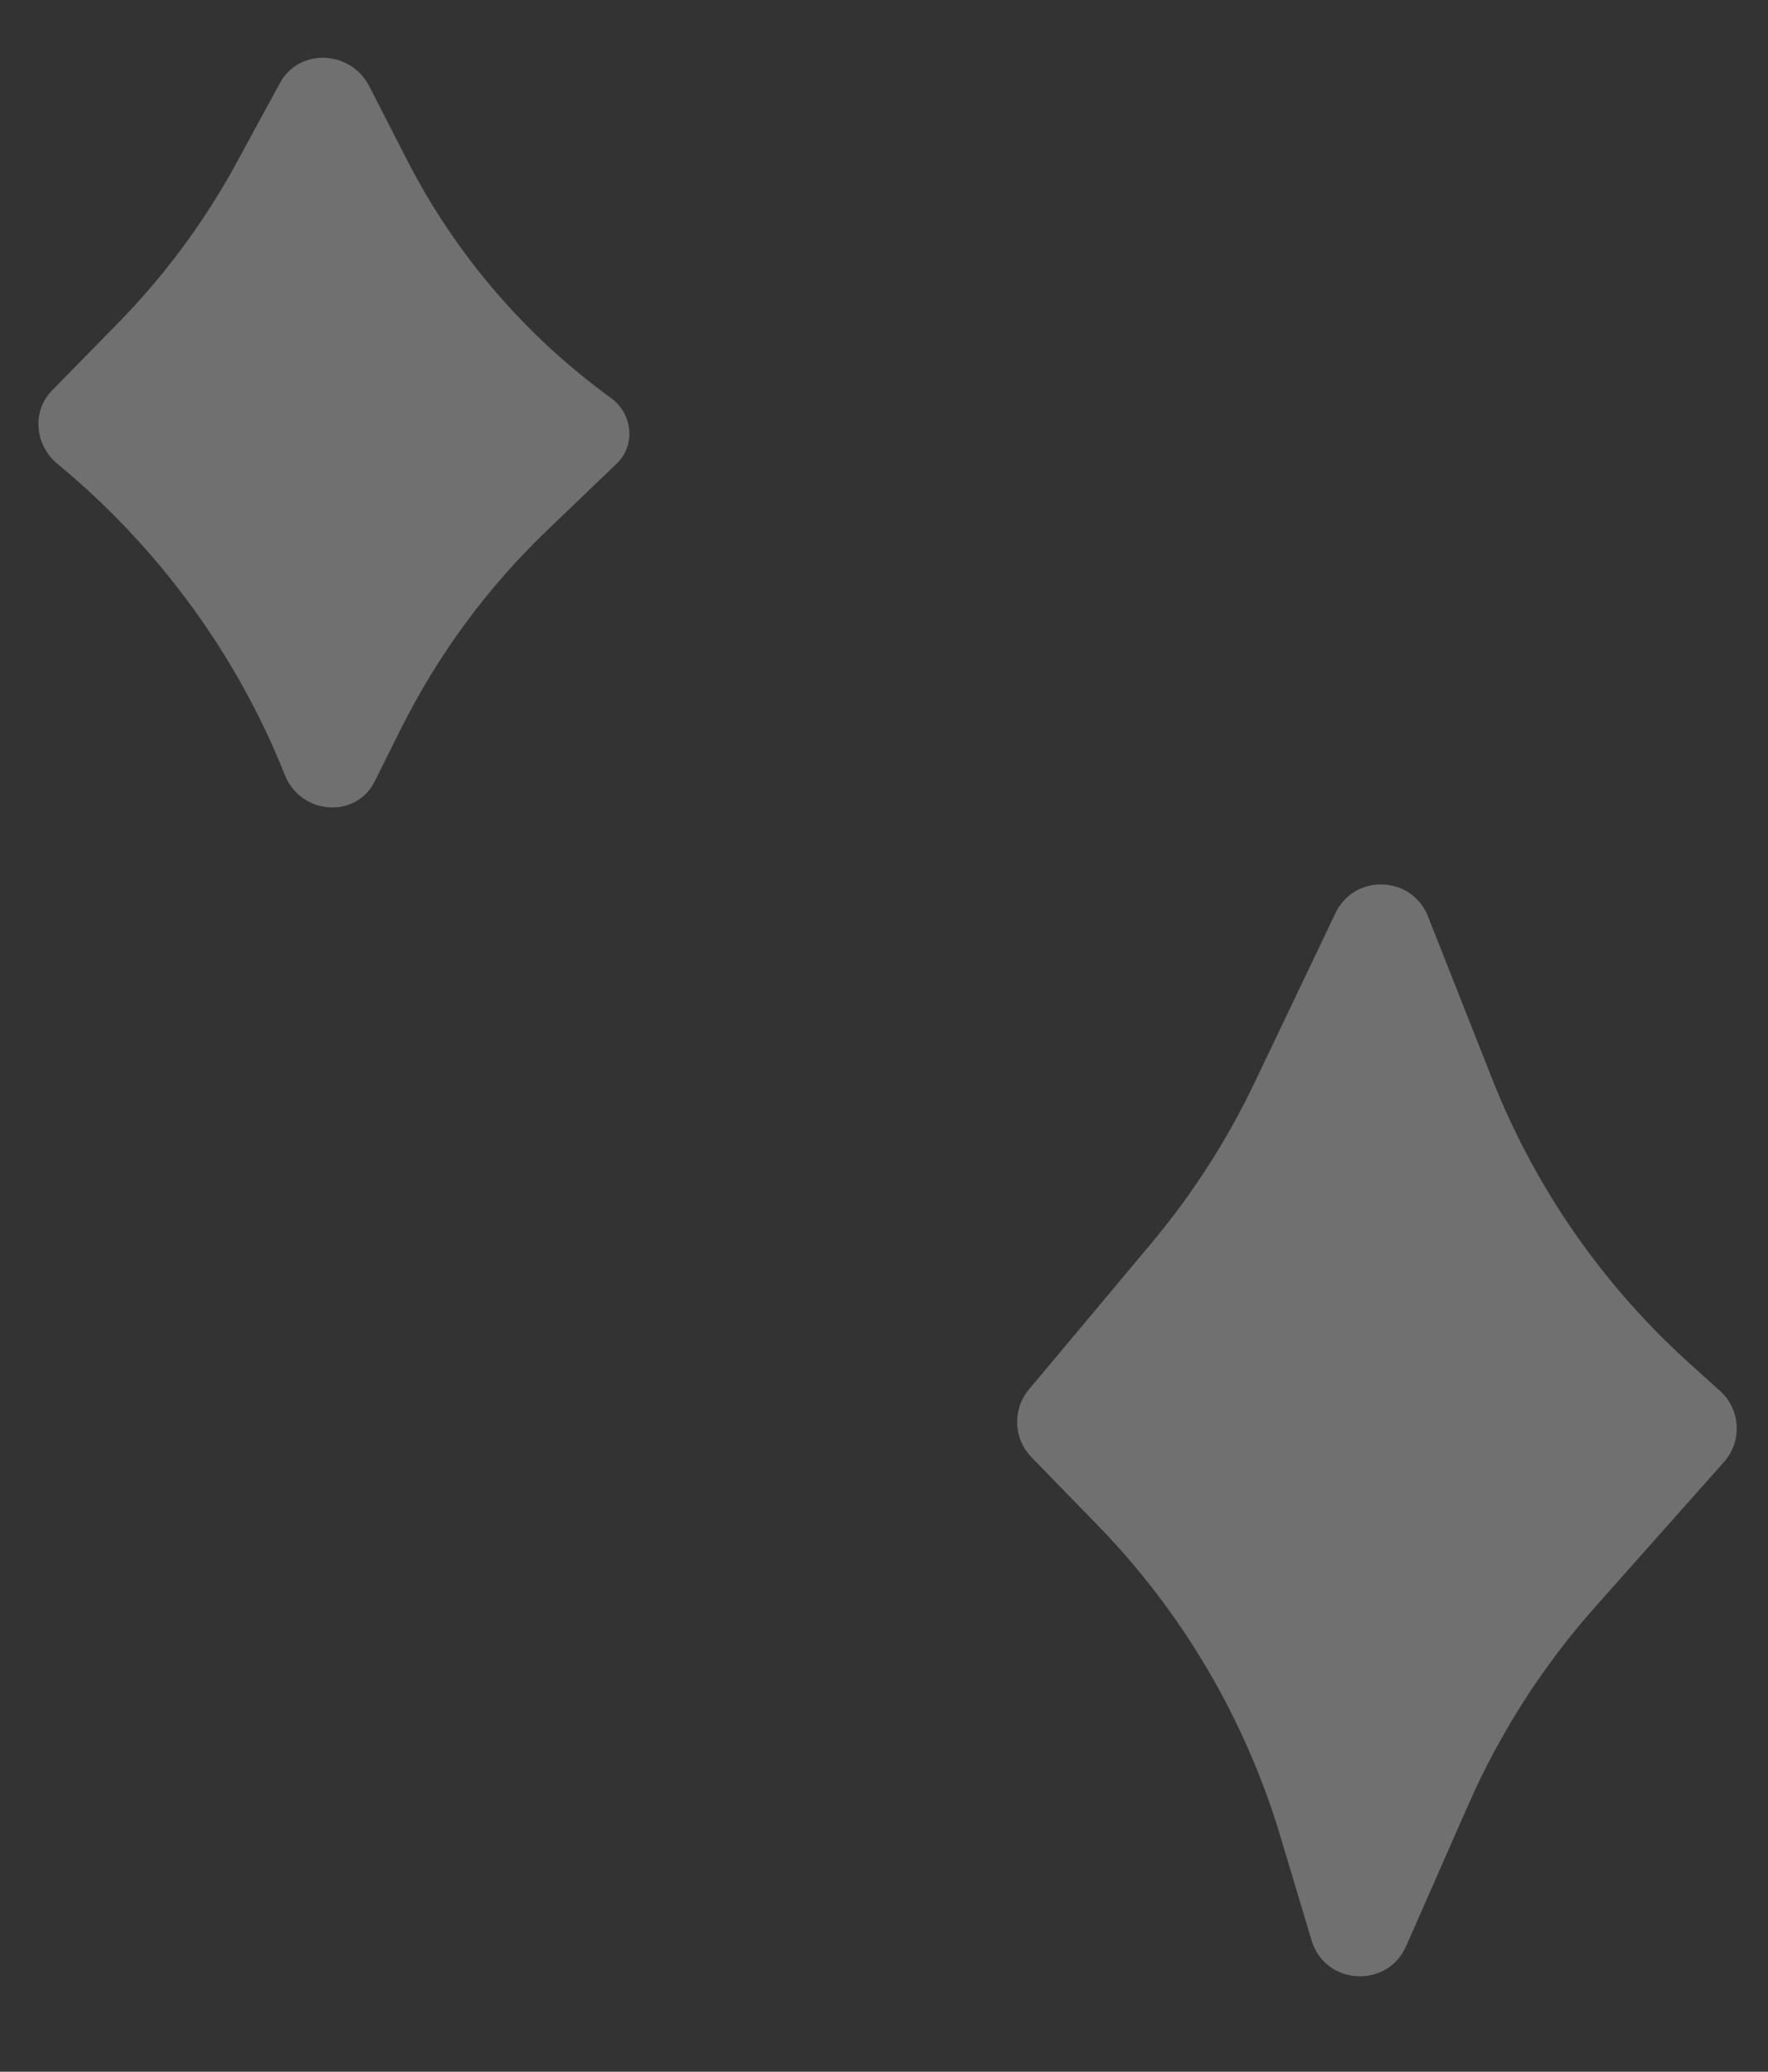
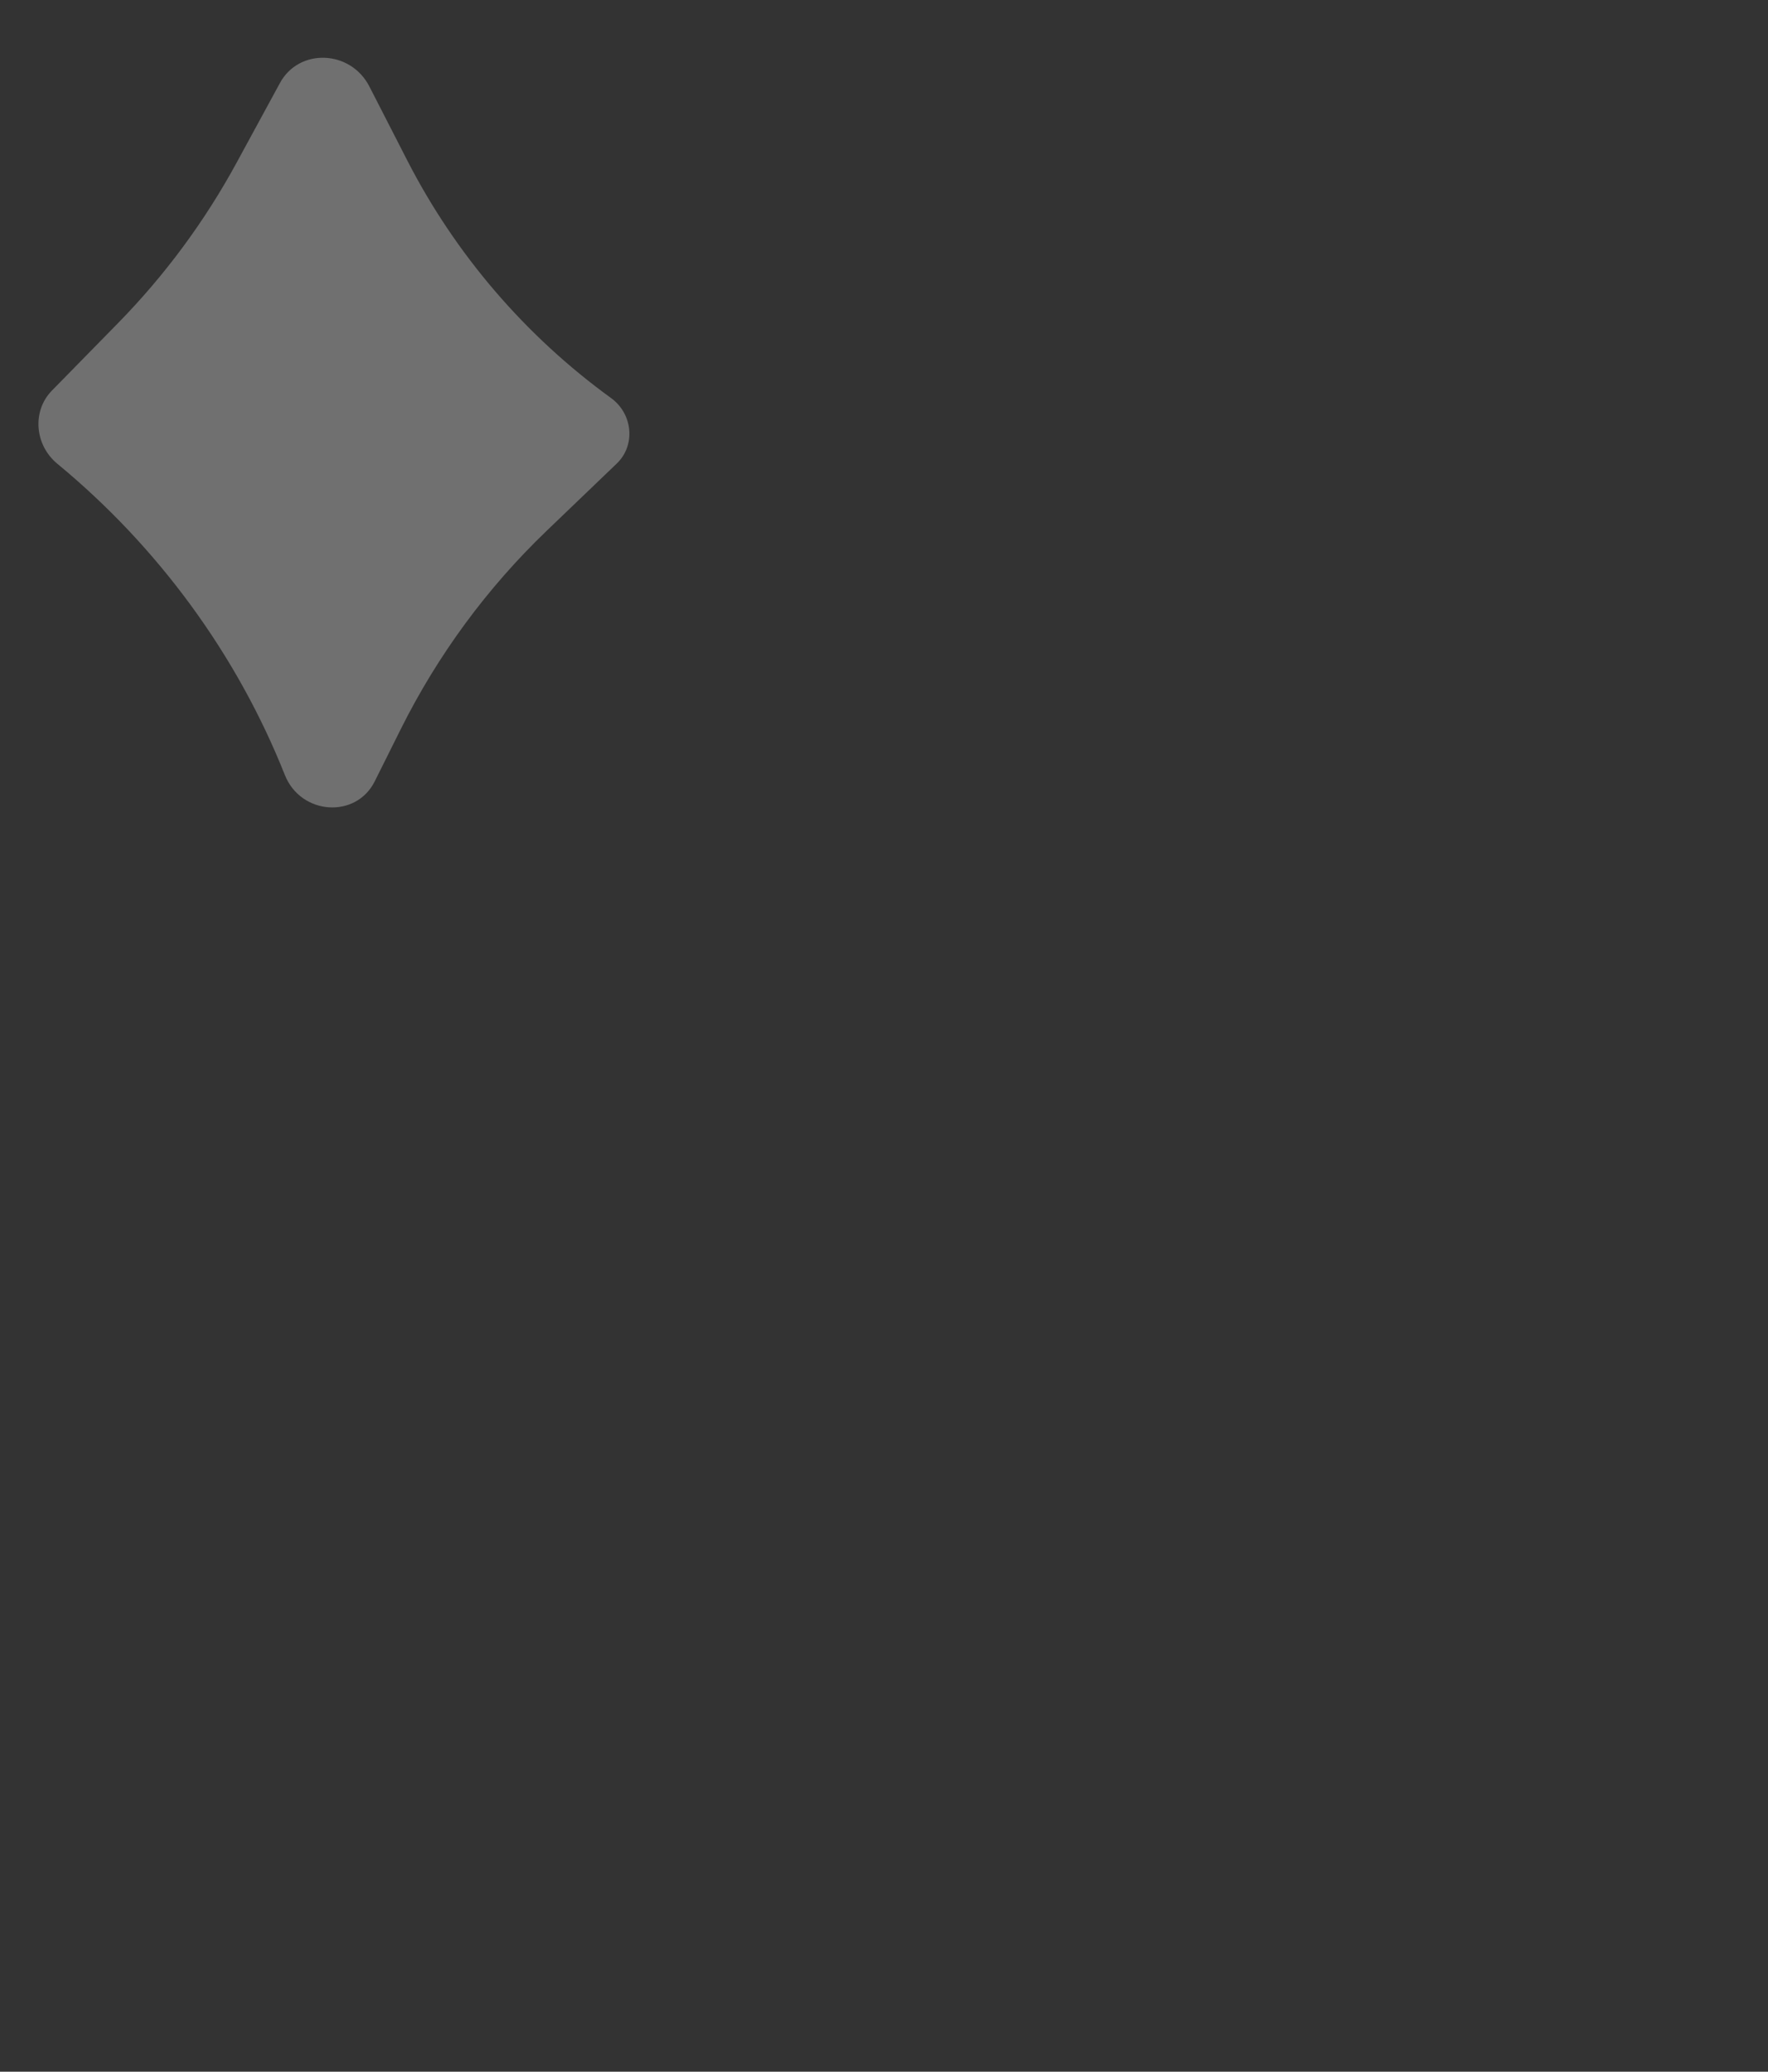
<svg xmlns="http://www.w3.org/2000/svg" width="70" height="82" viewBox="0 0 70 82" fill="none">
  <rect x="0" y="0" width="70" height="82" fill="#333333" stroke="none" />
-   <path d="M59.079 42.705L56.538 36.271C55.896 34.646 53.625 34.568 52.873 36.145L49.668 42.859C48.582 45.134 47.214 47.264 45.595 49.197L40.737 54.998C40.079 55.785 40.122 56.942 40.838 57.677L43.453 60.365C46.82 63.824 49.302 68.046 50.689 72.67L51.927 76.798C52.462 78.58 54.925 78.731 55.674 77.029L58.131 71.443C59.391 68.578 61.092 65.928 63.172 63.589L68.257 57.868C68.988 57.046 68.918 55.789 68.101 55.053L66.908 53.979C63.462 50.877 60.782 47.017 59.079 42.705Z" fill="white" fill-opacity="0.3" />
  <path d="M16.126 6.352L14.624 3.422C13.881 1.972 11.841 1.892 11.084 3.285L9.37 6.436C8.106 8.761 6.528 10.895 4.681 12.781L2.055 15.46C1.263 16.268 1.368 17.613 2.272 18.358C6.255 21.642 9.383 25.907 11.279 30.677C11.909 32.261 14.095 32.415 14.836 30.928L15.858 28.879C17.325 25.936 19.281 23.275 21.648 21.006L24.421 18.346C25.17 17.627 25.06 16.383 24.19 15.753C20.799 13.294 18.031 10.068 16.126 6.352Z" fill="white" fill-opacity="0.3" />
</svg>